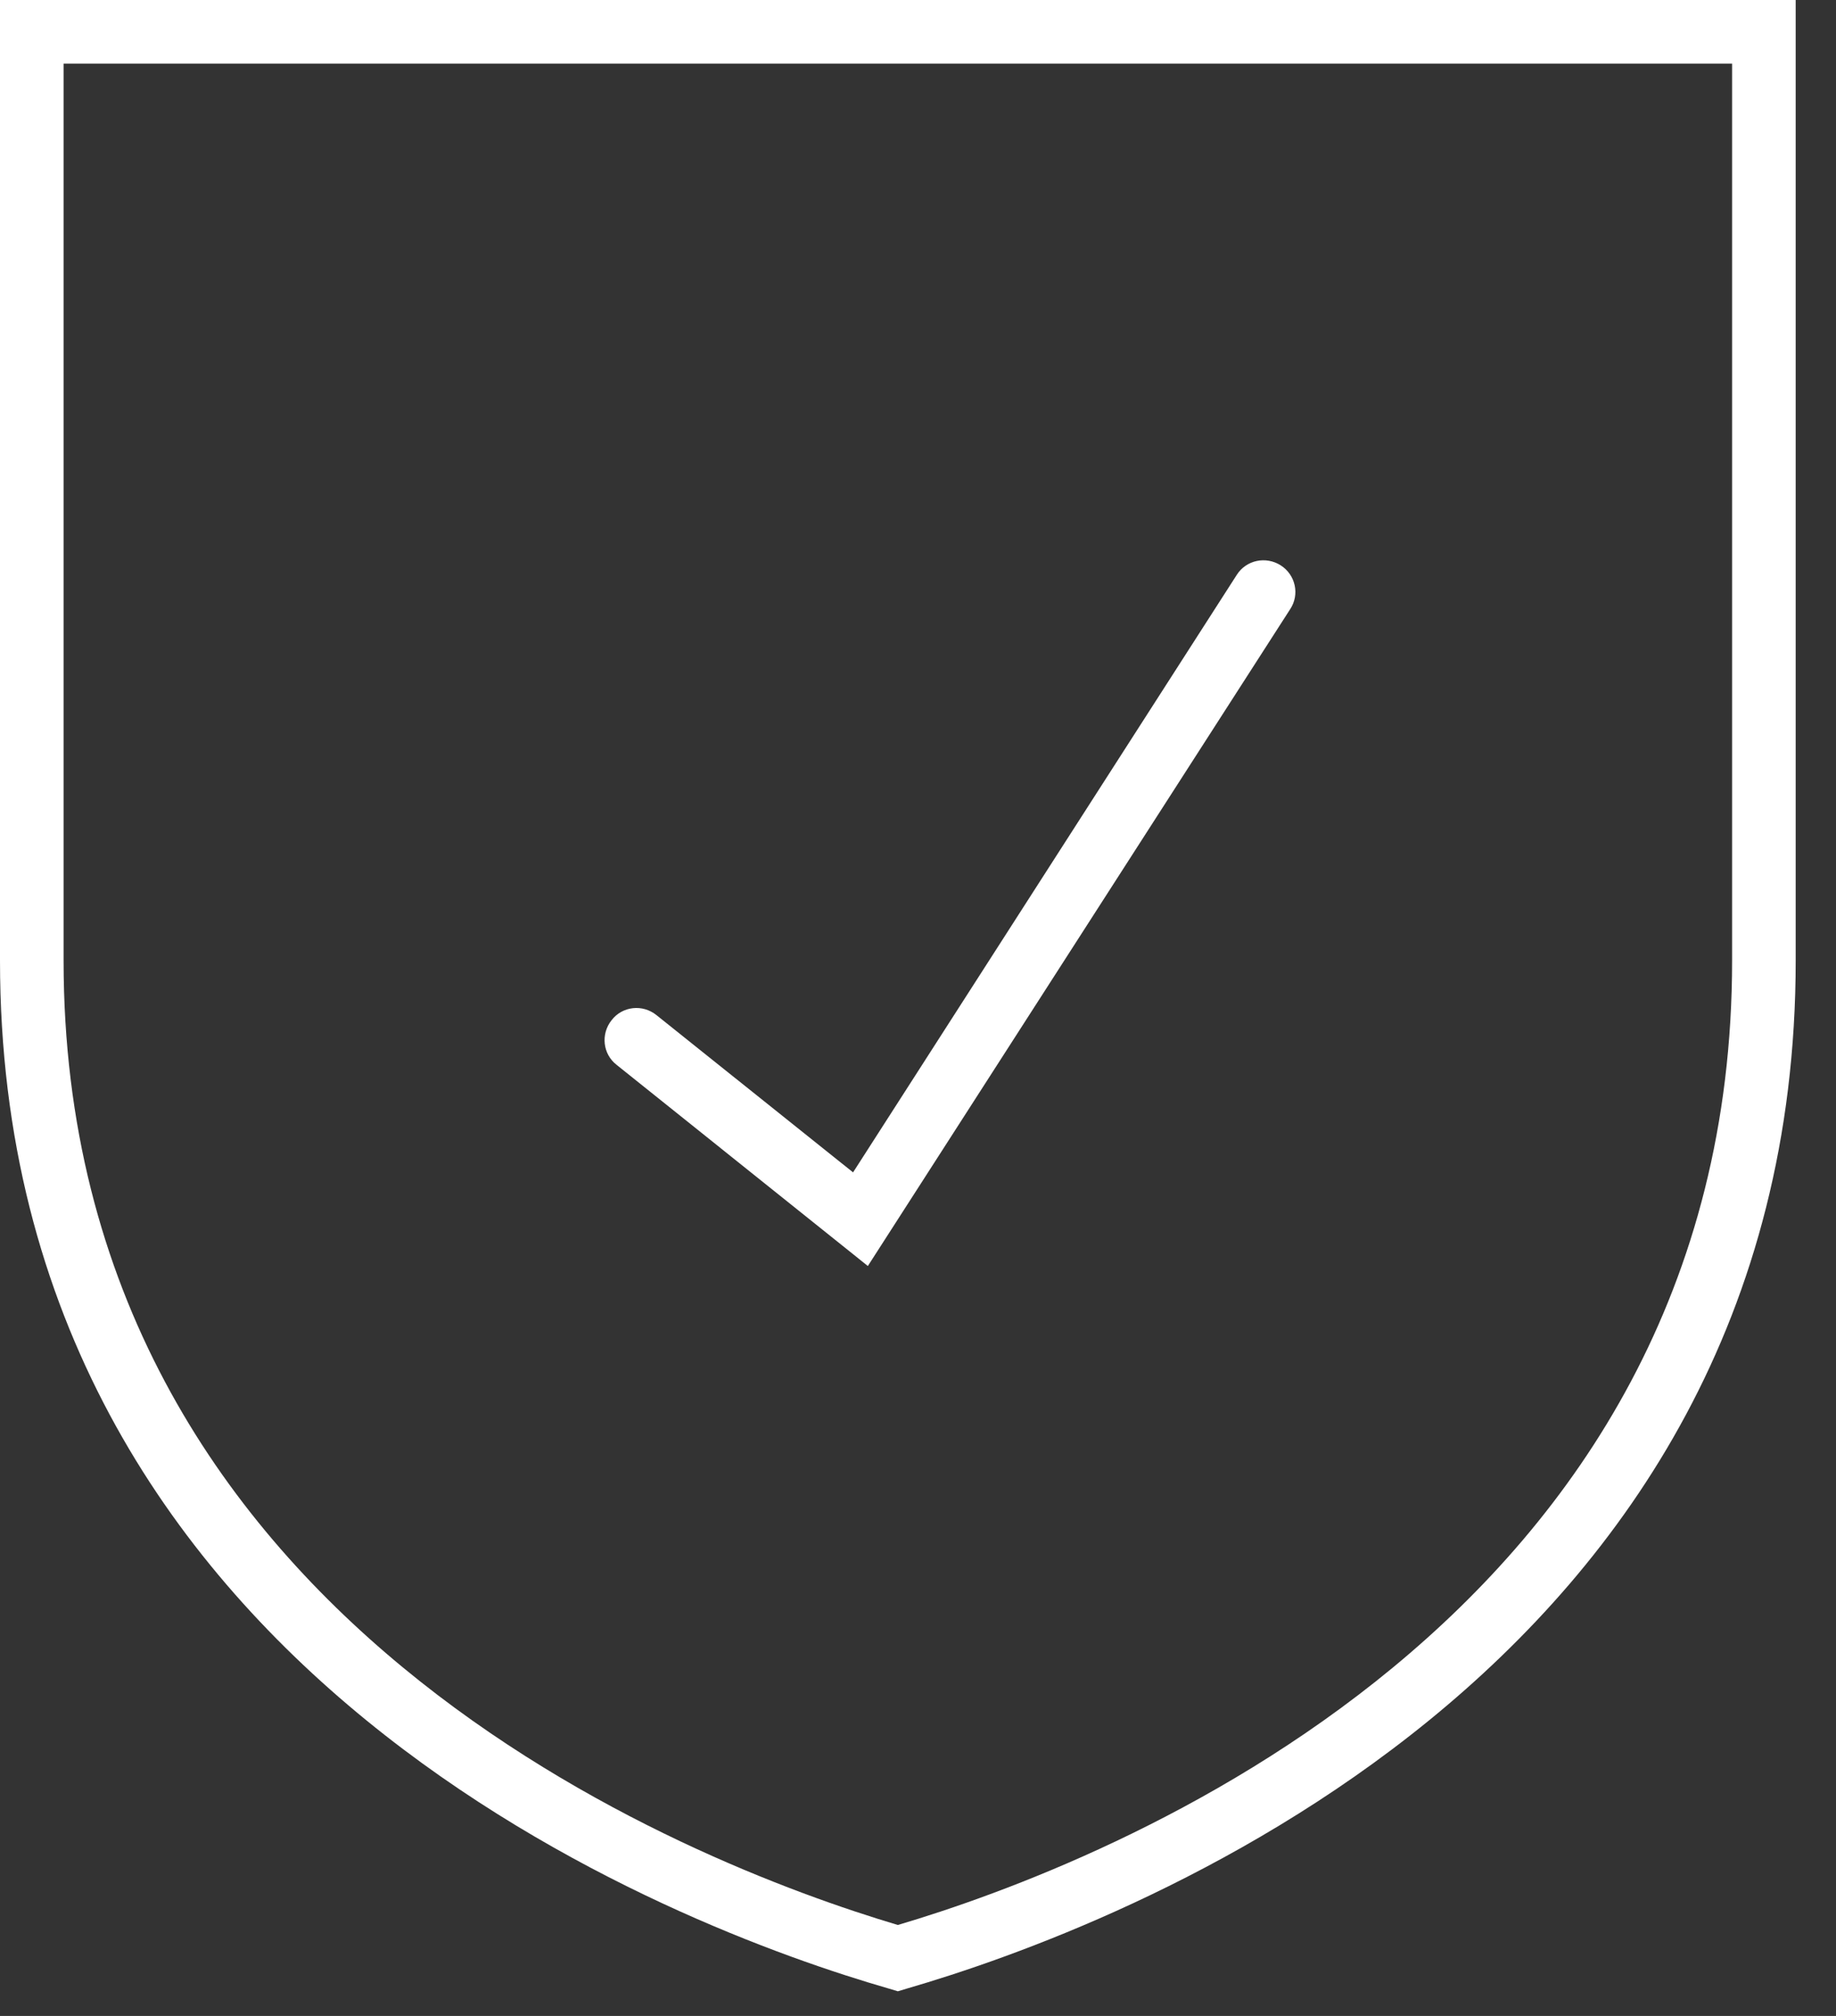
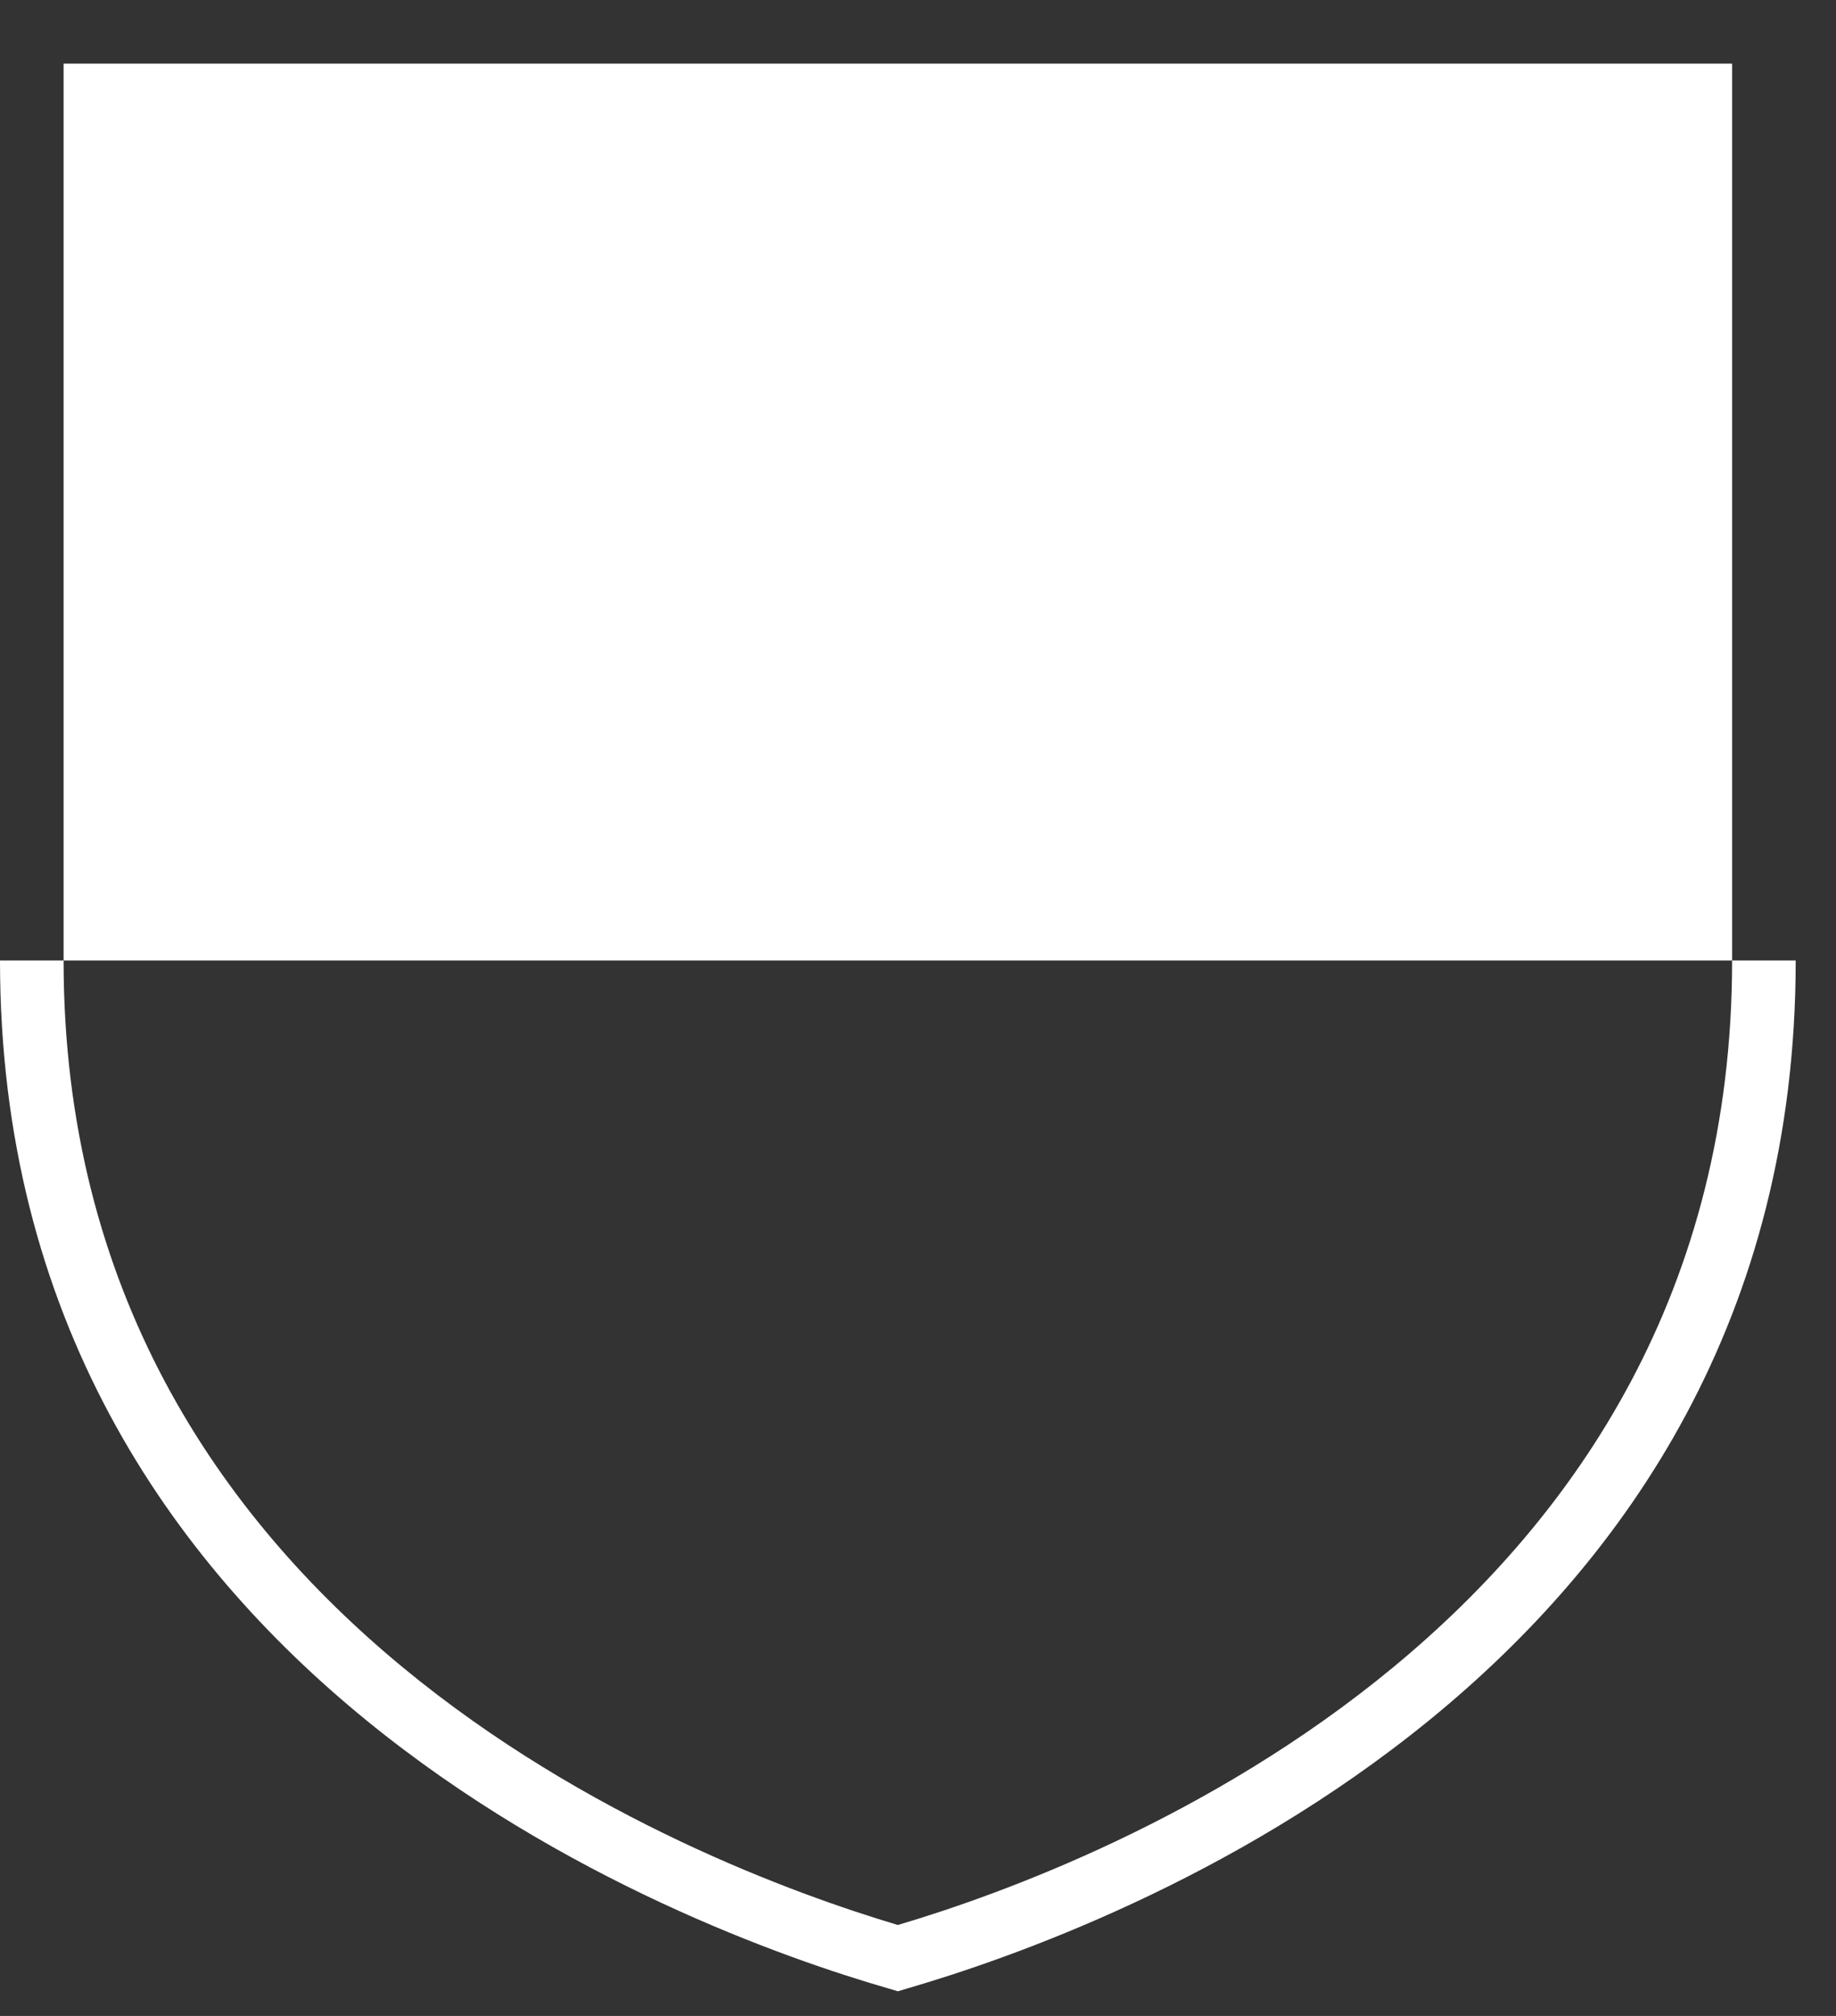
<svg xmlns="http://www.w3.org/2000/svg" width="41" height="45" viewBox="0 0 41 45" fill="none">
  <rect x="0" y="0" width="41" height="45" fill="#333333" stroke="none" />
  <g clip-path="url(#clip0_341_1550)">
-     <path d="M20.05 44.45L19.85 44.39C15.2 43.05 0 37.41 0 21.44V0H40.1V21.44C40.1 37.41 24.9 43.04 20.25 44.39L20.05 44.45ZM1.42 1.42V21.44C1.42 36.2 15.42 41.59 20.05 42.97C24.68 41.6 38.68 36.2 38.68 21.44V1.42H1.42Z" fill="white" />
-     <path d="M19.38 28.26L13.77 23.77C13.46 23.53 13.41 23.08 13.66 22.77C13.9 22.46 14.35 22.41 14.66 22.66L19.05 26.17L27.62 12.83C27.83 12.5 28.27 12.41 28.6 12.62C28.93 12.83 29.03 13.27 28.81 13.6L19.38 28.26Z" fill="white" />
+     <path d="M20.05 44.45L19.85 44.39C15.2 43.05 0 37.41 0 21.44H40.1V21.44C40.1 37.41 24.9 43.04 20.25 44.39L20.05 44.45ZM1.42 1.42V21.44C1.42 36.2 15.42 41.59 20.05 42.97C24.68 41.6 38.68 36.2 38.68 21.44V1.42H1.42Z" fill="white" />
  </g>
  <defs>
    <clipPath id="clip0_341_1550">
      <rect width="40.1" height="44.45" fill="white" />
    </clipPath>
  </defs>
</svg>